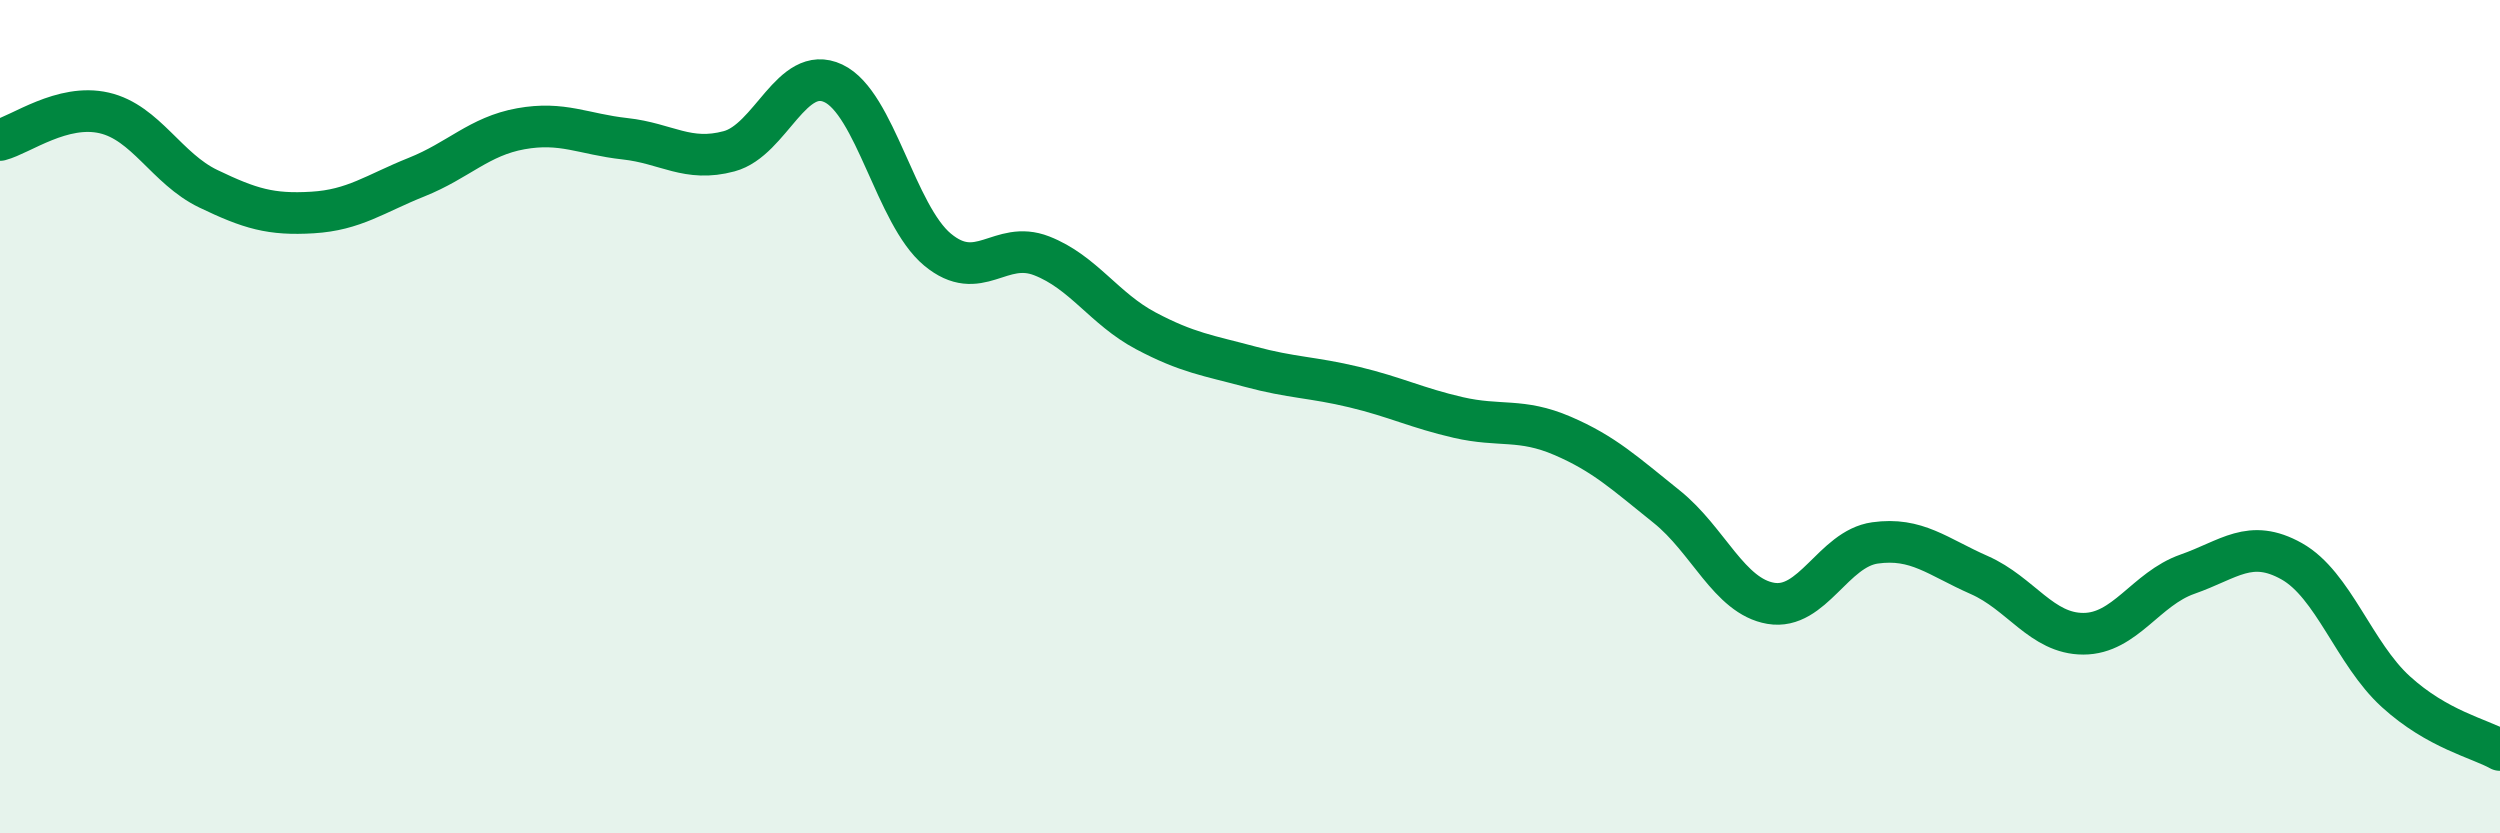
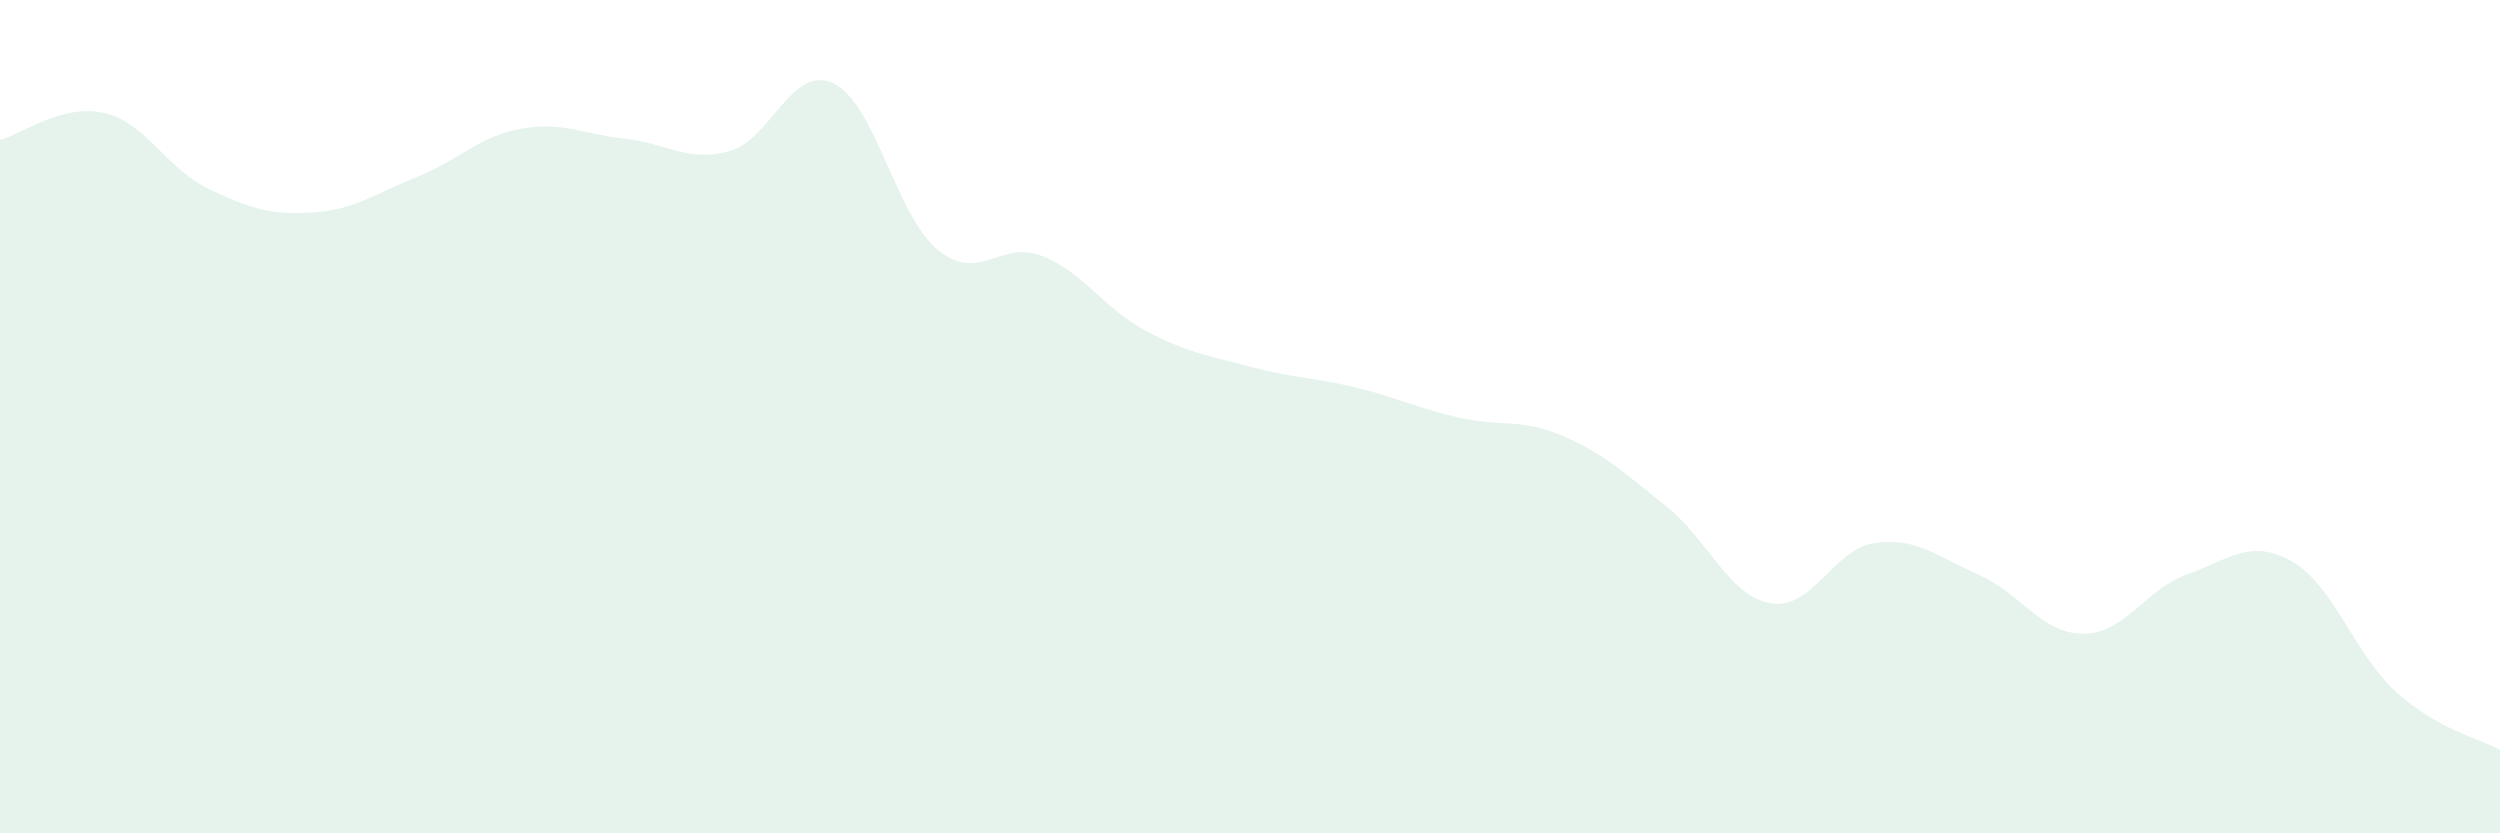
<svg xmlns="http://www.w3.org/2000/svg" width="60" height="20" viewBox="0 0 60 20">
  <path d="M 0,3.36 C 0.5,3.23 1.5,2.48 2.5,2.71 C 3.5,2.94 4,4.05 5,4.53 C 6,5.01 6.5,5.16 7.5,5.1 C 8.5,5.04 9,4.65 10,4.25 C 11,3.85 11.5,3.27 12.5,3.09 C 13.5,2.91 14,3.22 15,3.33 C 16,3.44 16.5,3.9 17.5,3.63 C 18.5,3.36 19,1.53 20,2 C 21,2.47 21.5,5.16 22.5,5.99 C 23.5,6.82 24,5.75 25,6.14 C 26,6.53 26.5,7.41 27.5,7.94 C 28.5,8.47 29,8.53 30,8.8 C 31,9.07 31.5,9.05 32.5,9.29 C 33.5,9.53 34,9.79 35,10.02 C 36,10.25 36.5,10.03 37.5,10.46 C 38.5,10.89 39,11.36 40,12.16 C 41,12.96 41.5,14.31 42.5,14.48 C 43.5,14.65 44,13.17 45,13.03 C 46,12.89 46.5,13.36 47.5,13.8 C 48.5,14.24 49,15.21 50,15.21 C 51,15.21 51.5,14.13 52.5,13.78 C 53.5,13.43 54,12.91 55,13.47 C 56,14.03 56.5,15.69 57.5,16.6 C 58.5,17.51 59.5,17.72 60,18L60 20L0 20Z" fill="#008740" opacity="0.1" stroke-linecap="round" stroke-linejoin="round" />
-   <path d="M 0,3.36 C 0.5,3.23 1.5,2.48 2.5,2.71 C 3.5,2.94 4,4.05 5,4.53 C 6,5.01 6.5,5.16 7.5,5.1 C 8.5,5.04 9,4.65 10,4.25 C 11,3.85 11.5,3.27 12.5,3.09 C 13.5,2.91 14,3.22 15,3.33 C 16,3.44 16.5,3.9 17.5,3.63 C 18.5,3.36 19,1.53 20,2 C 21,2.47 21.5,5.16 22.5,5.99 C 23.5,6.82 24,5.75 25,6.14 C 26,6.53 26.5,7.41 27.5,7.94 C 28.5,8.47 29,8.53 30,8.8 C 31,9.07 31.5,9.05 32.5,9.29 C 33.5,9.53 34,9.79 35,10.02 C 36,10.25 36.5,10.03 37.5,10.46 C 38.5,10.89 39,11.36 40,12.16 C 41,12.96 41.5,14.31 42.5,14.48 C 43.5,14.65 44,13.17 45,13.03 C 46,12.89 46.5,13.36 47.5,13.8 C 48.5,14.24 49,15.21 50,15.21 C 51,15.21 51.5,14.13 52.5,13.78 C 53.5,13.43 54,12.91 55,13.47 C 56,14.03 56.5,15.69 57.5,16.6 C 58.5,17.51 59.5,17.72 60,18" stroke="#008740" stroke-width="1" fill="none" stroke-linecap="round" stroke-linejoin="round" />
</svg>